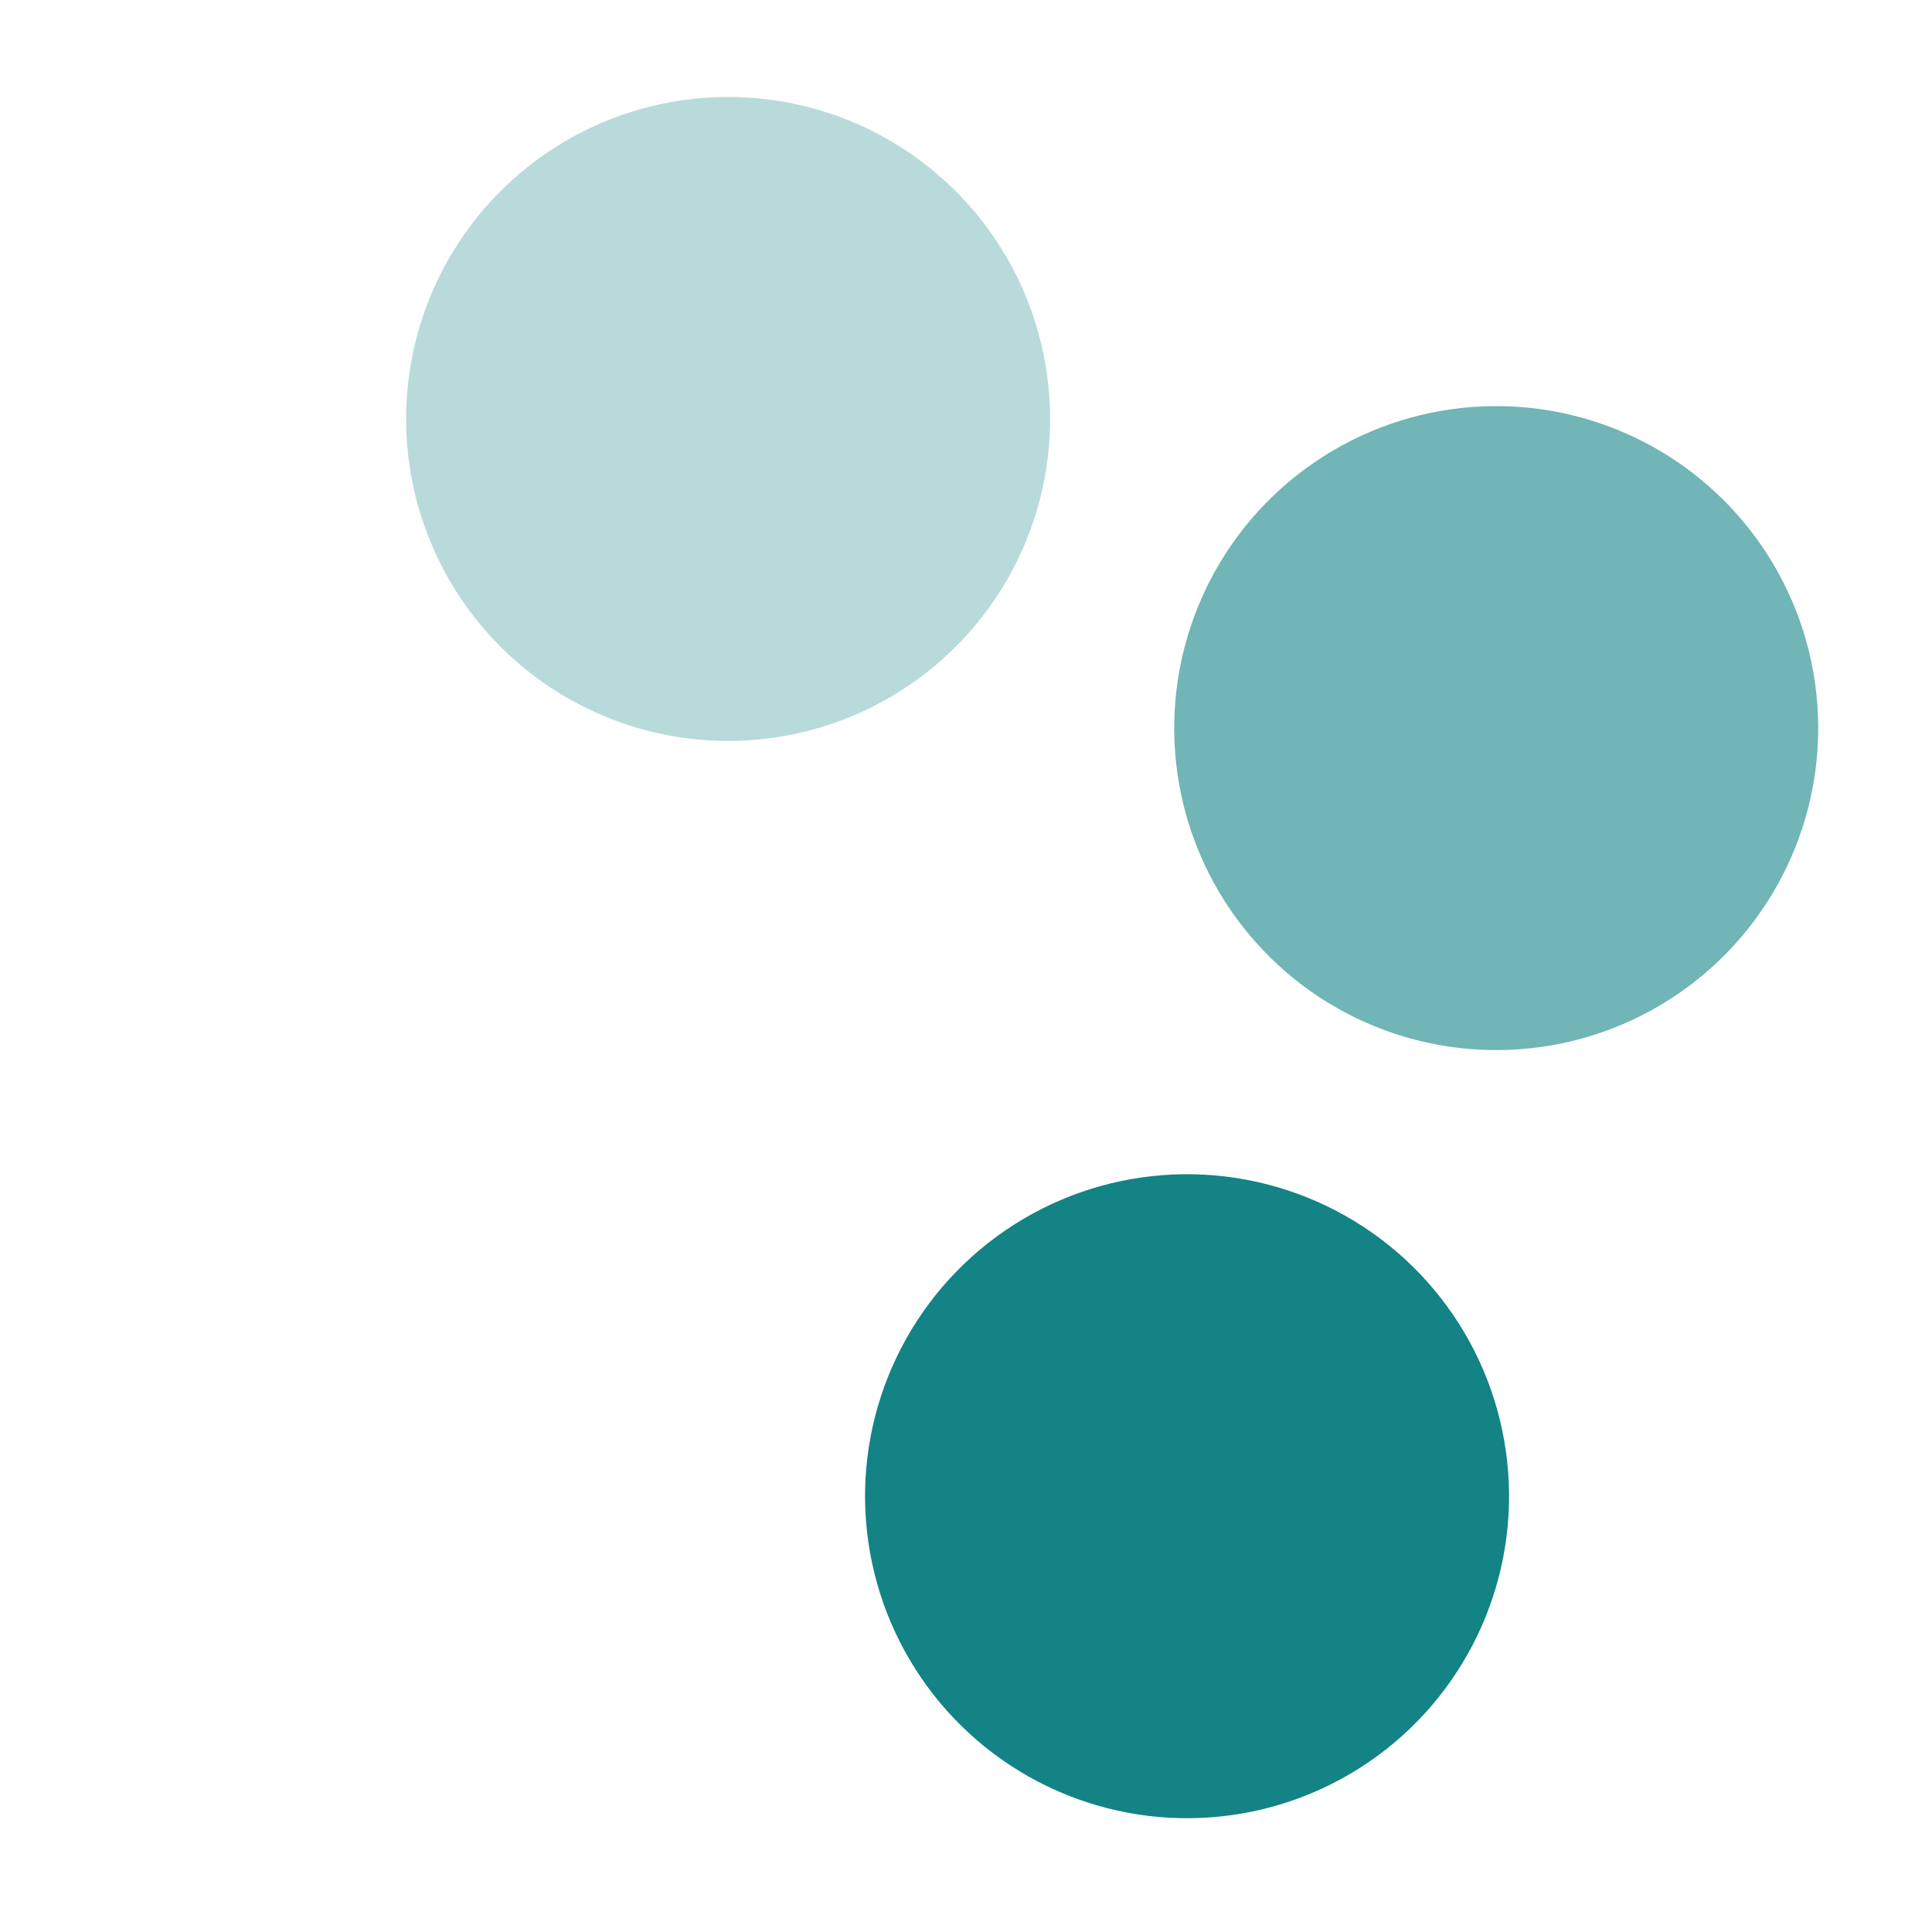
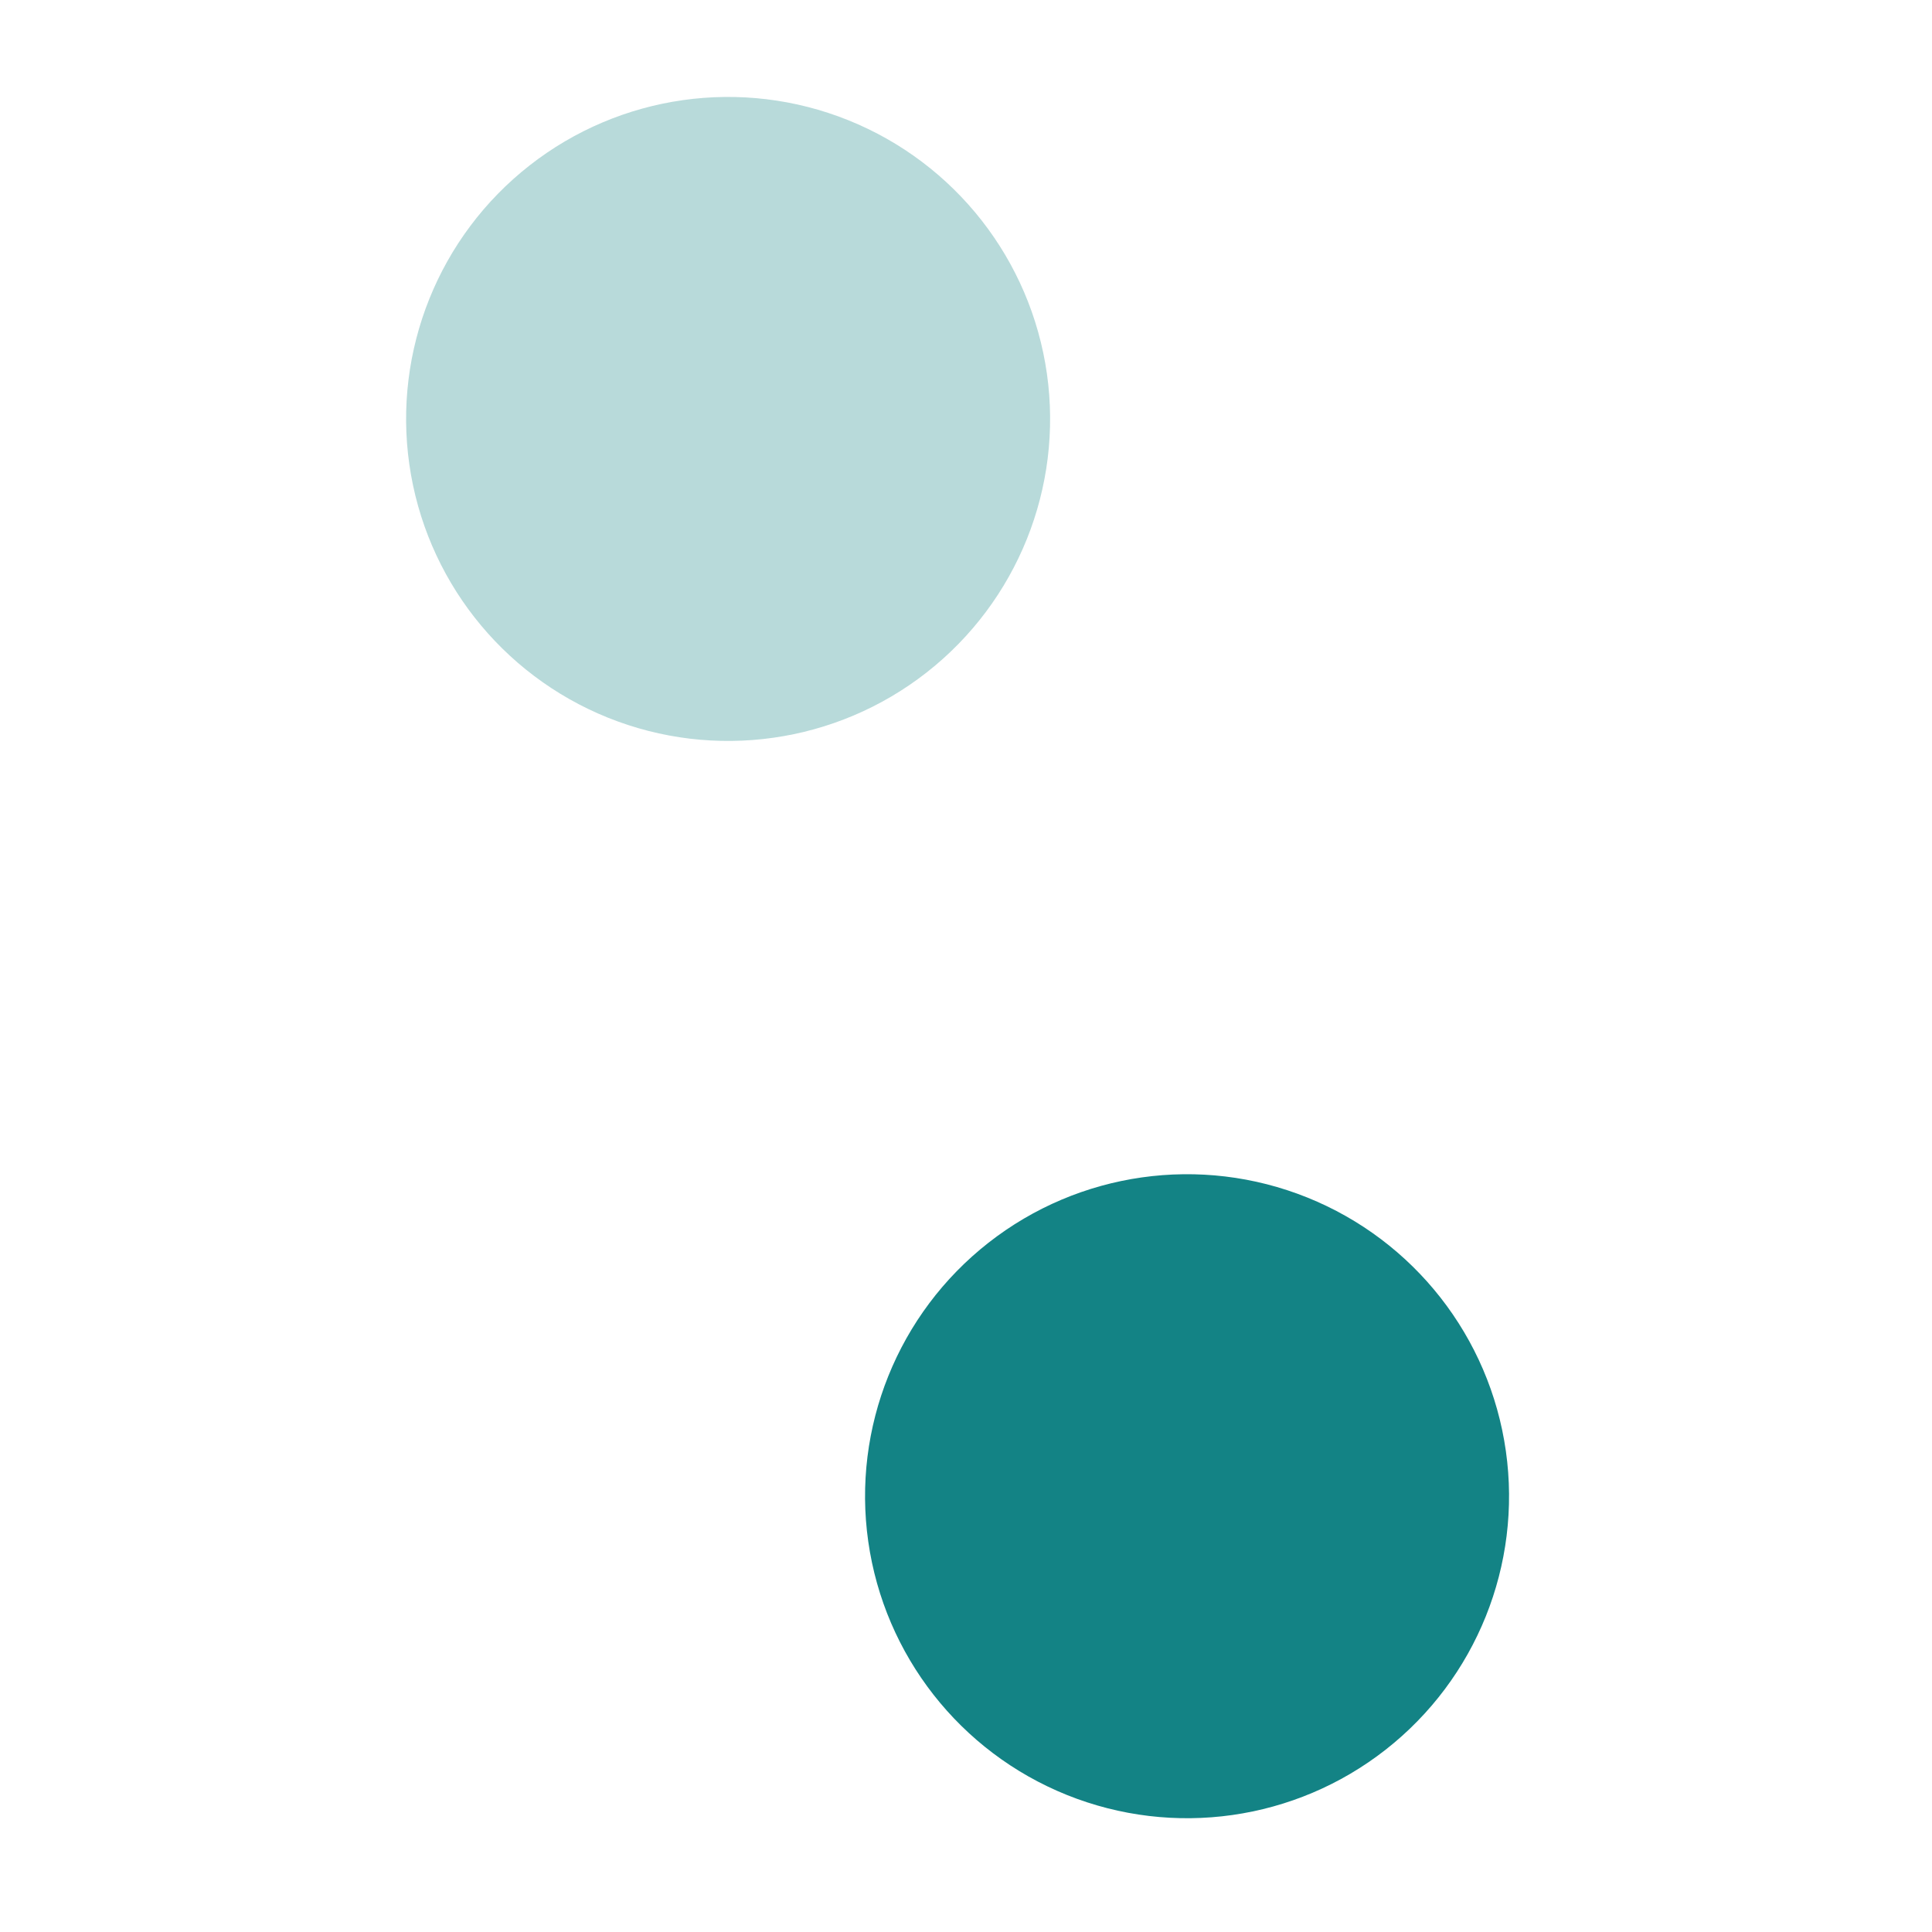
<svg xmlns="http://www.w3.org/2000/svg" width="84" height="84" viewBox="0 0 84 84" fill="none">
-   <circle cx="65.053" cy="31.657" r="14" transform="rotate(111.925 65.053 31.657)" fill="#71B5B6" />
  <circle cx="51.611" cy="65.053" r="14" transform="rotate(111.925 51.611 65.053)" fill="#138385" />
  <circle cx="31.657" cy="18.215" r="14" transform="rotate(111.925 31.657 18.215)" fill="#B8DADA" />
</svg>